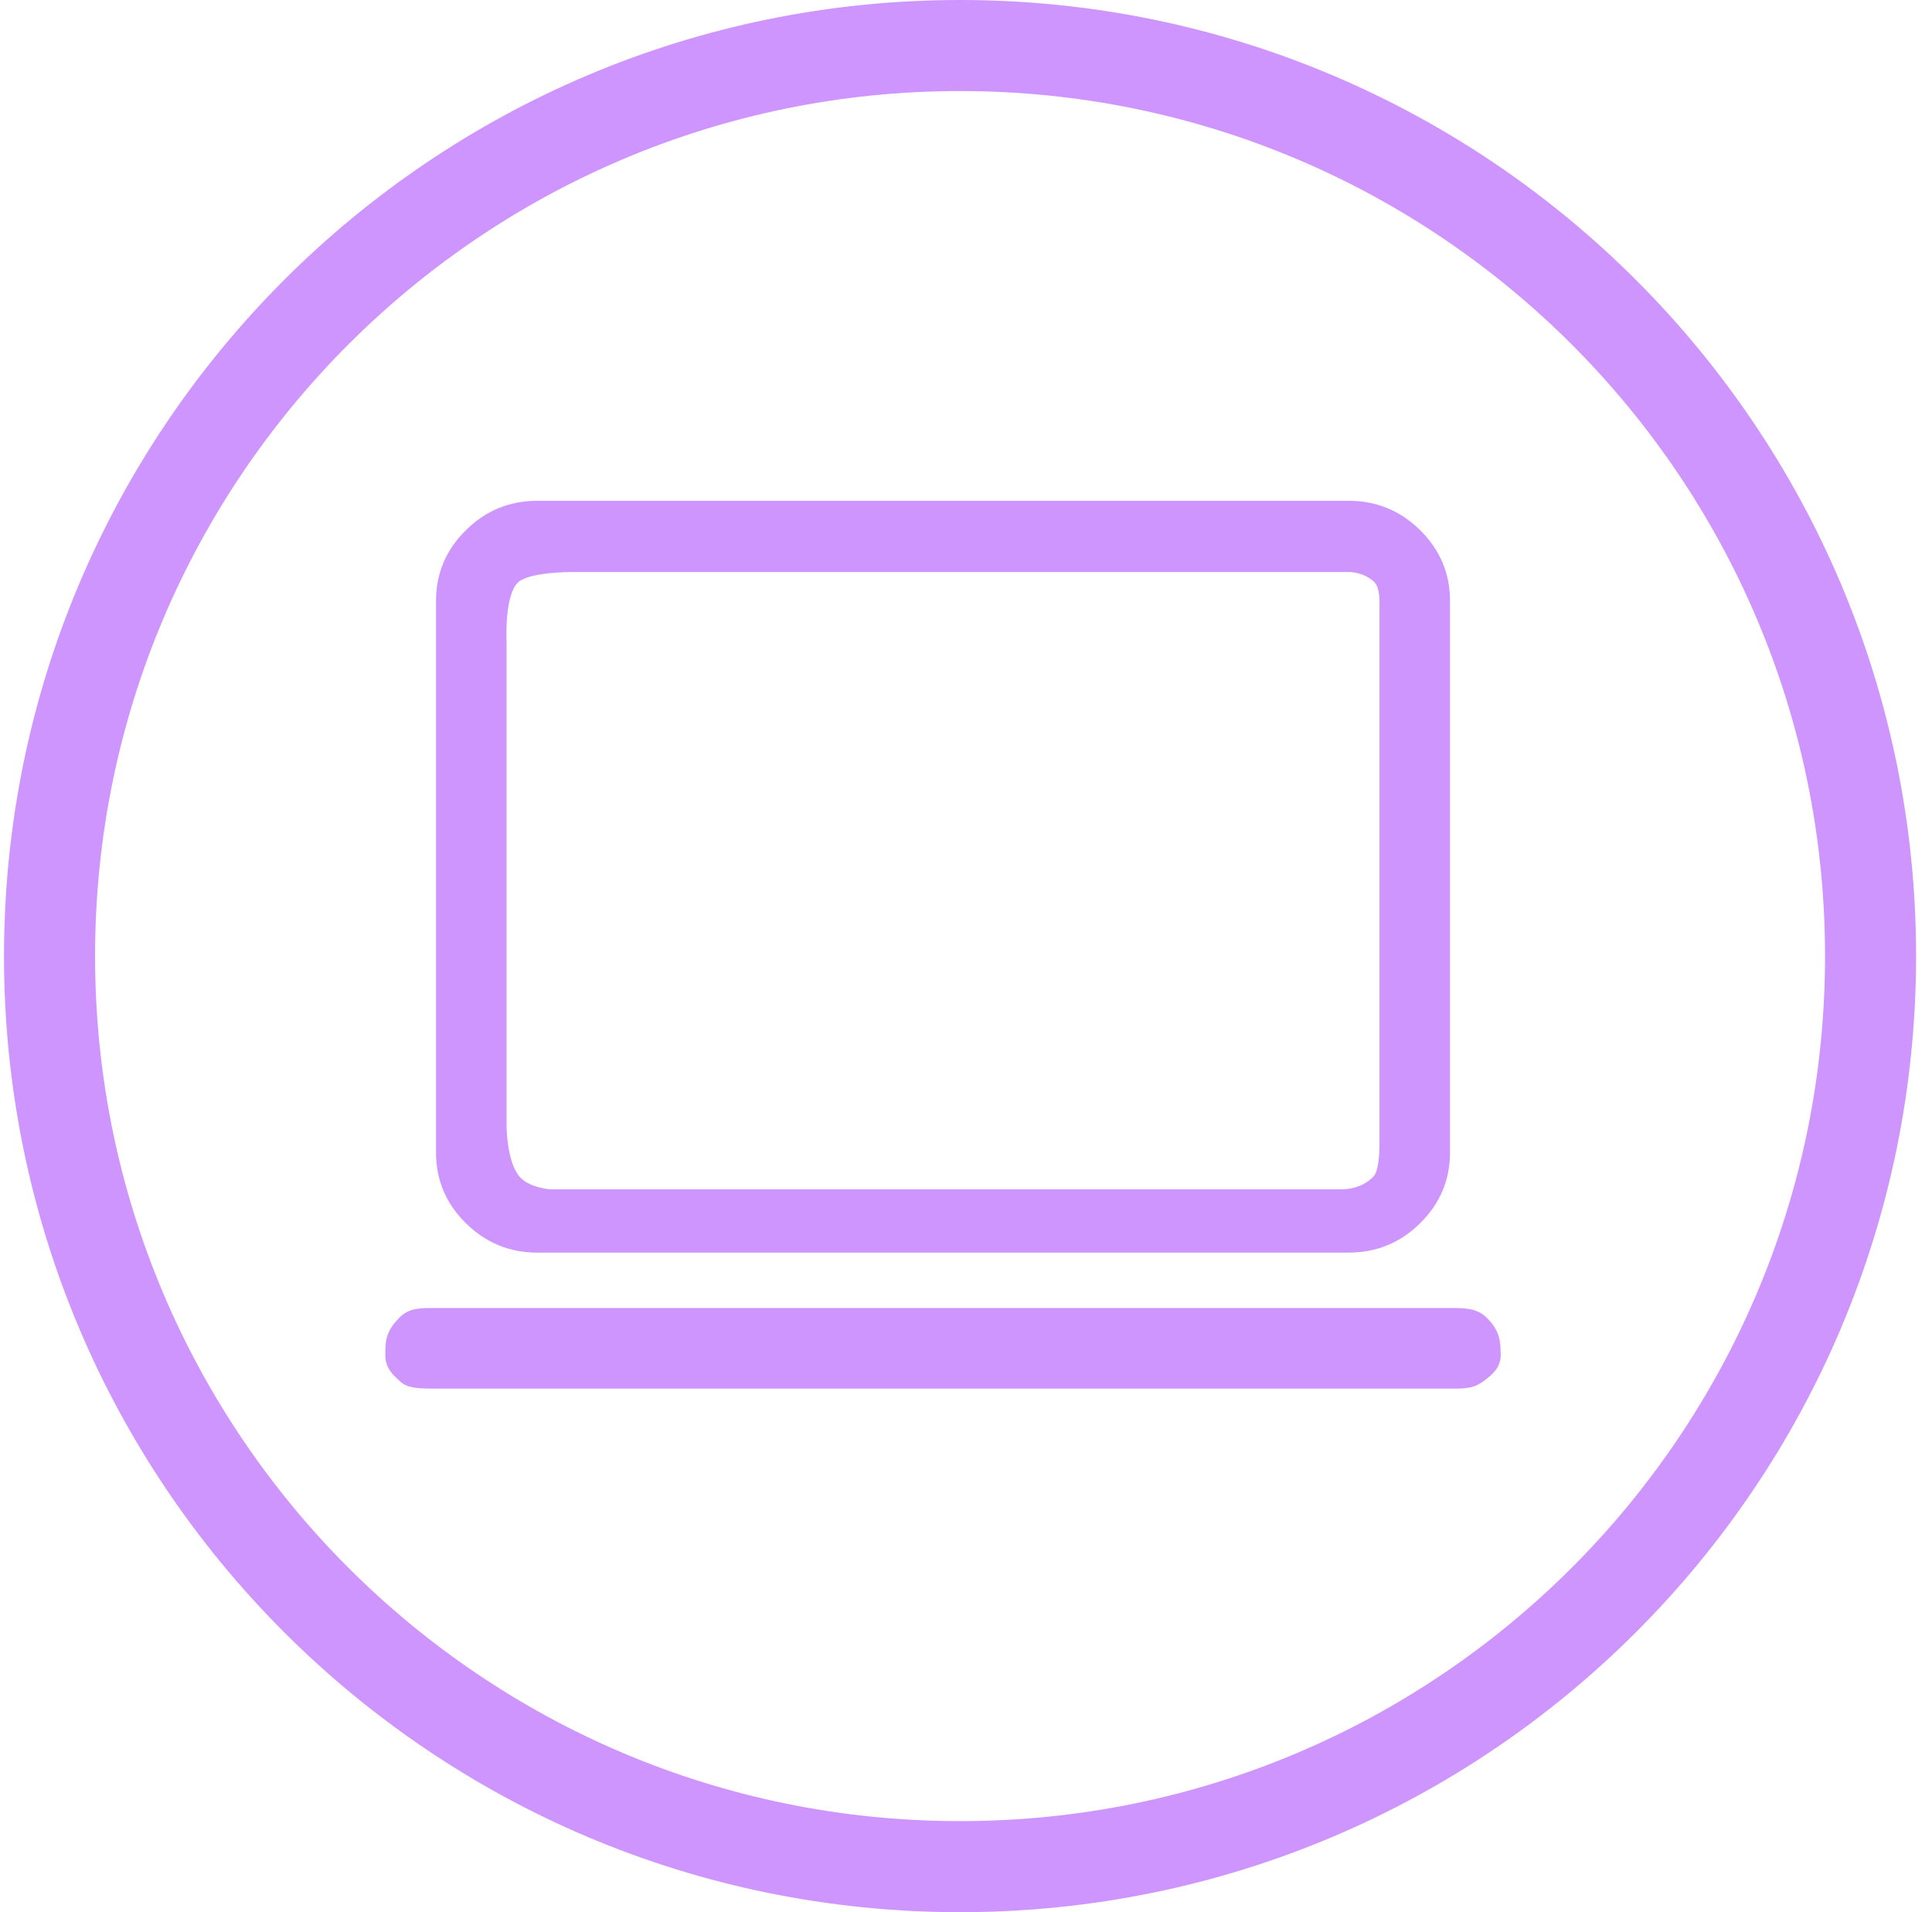
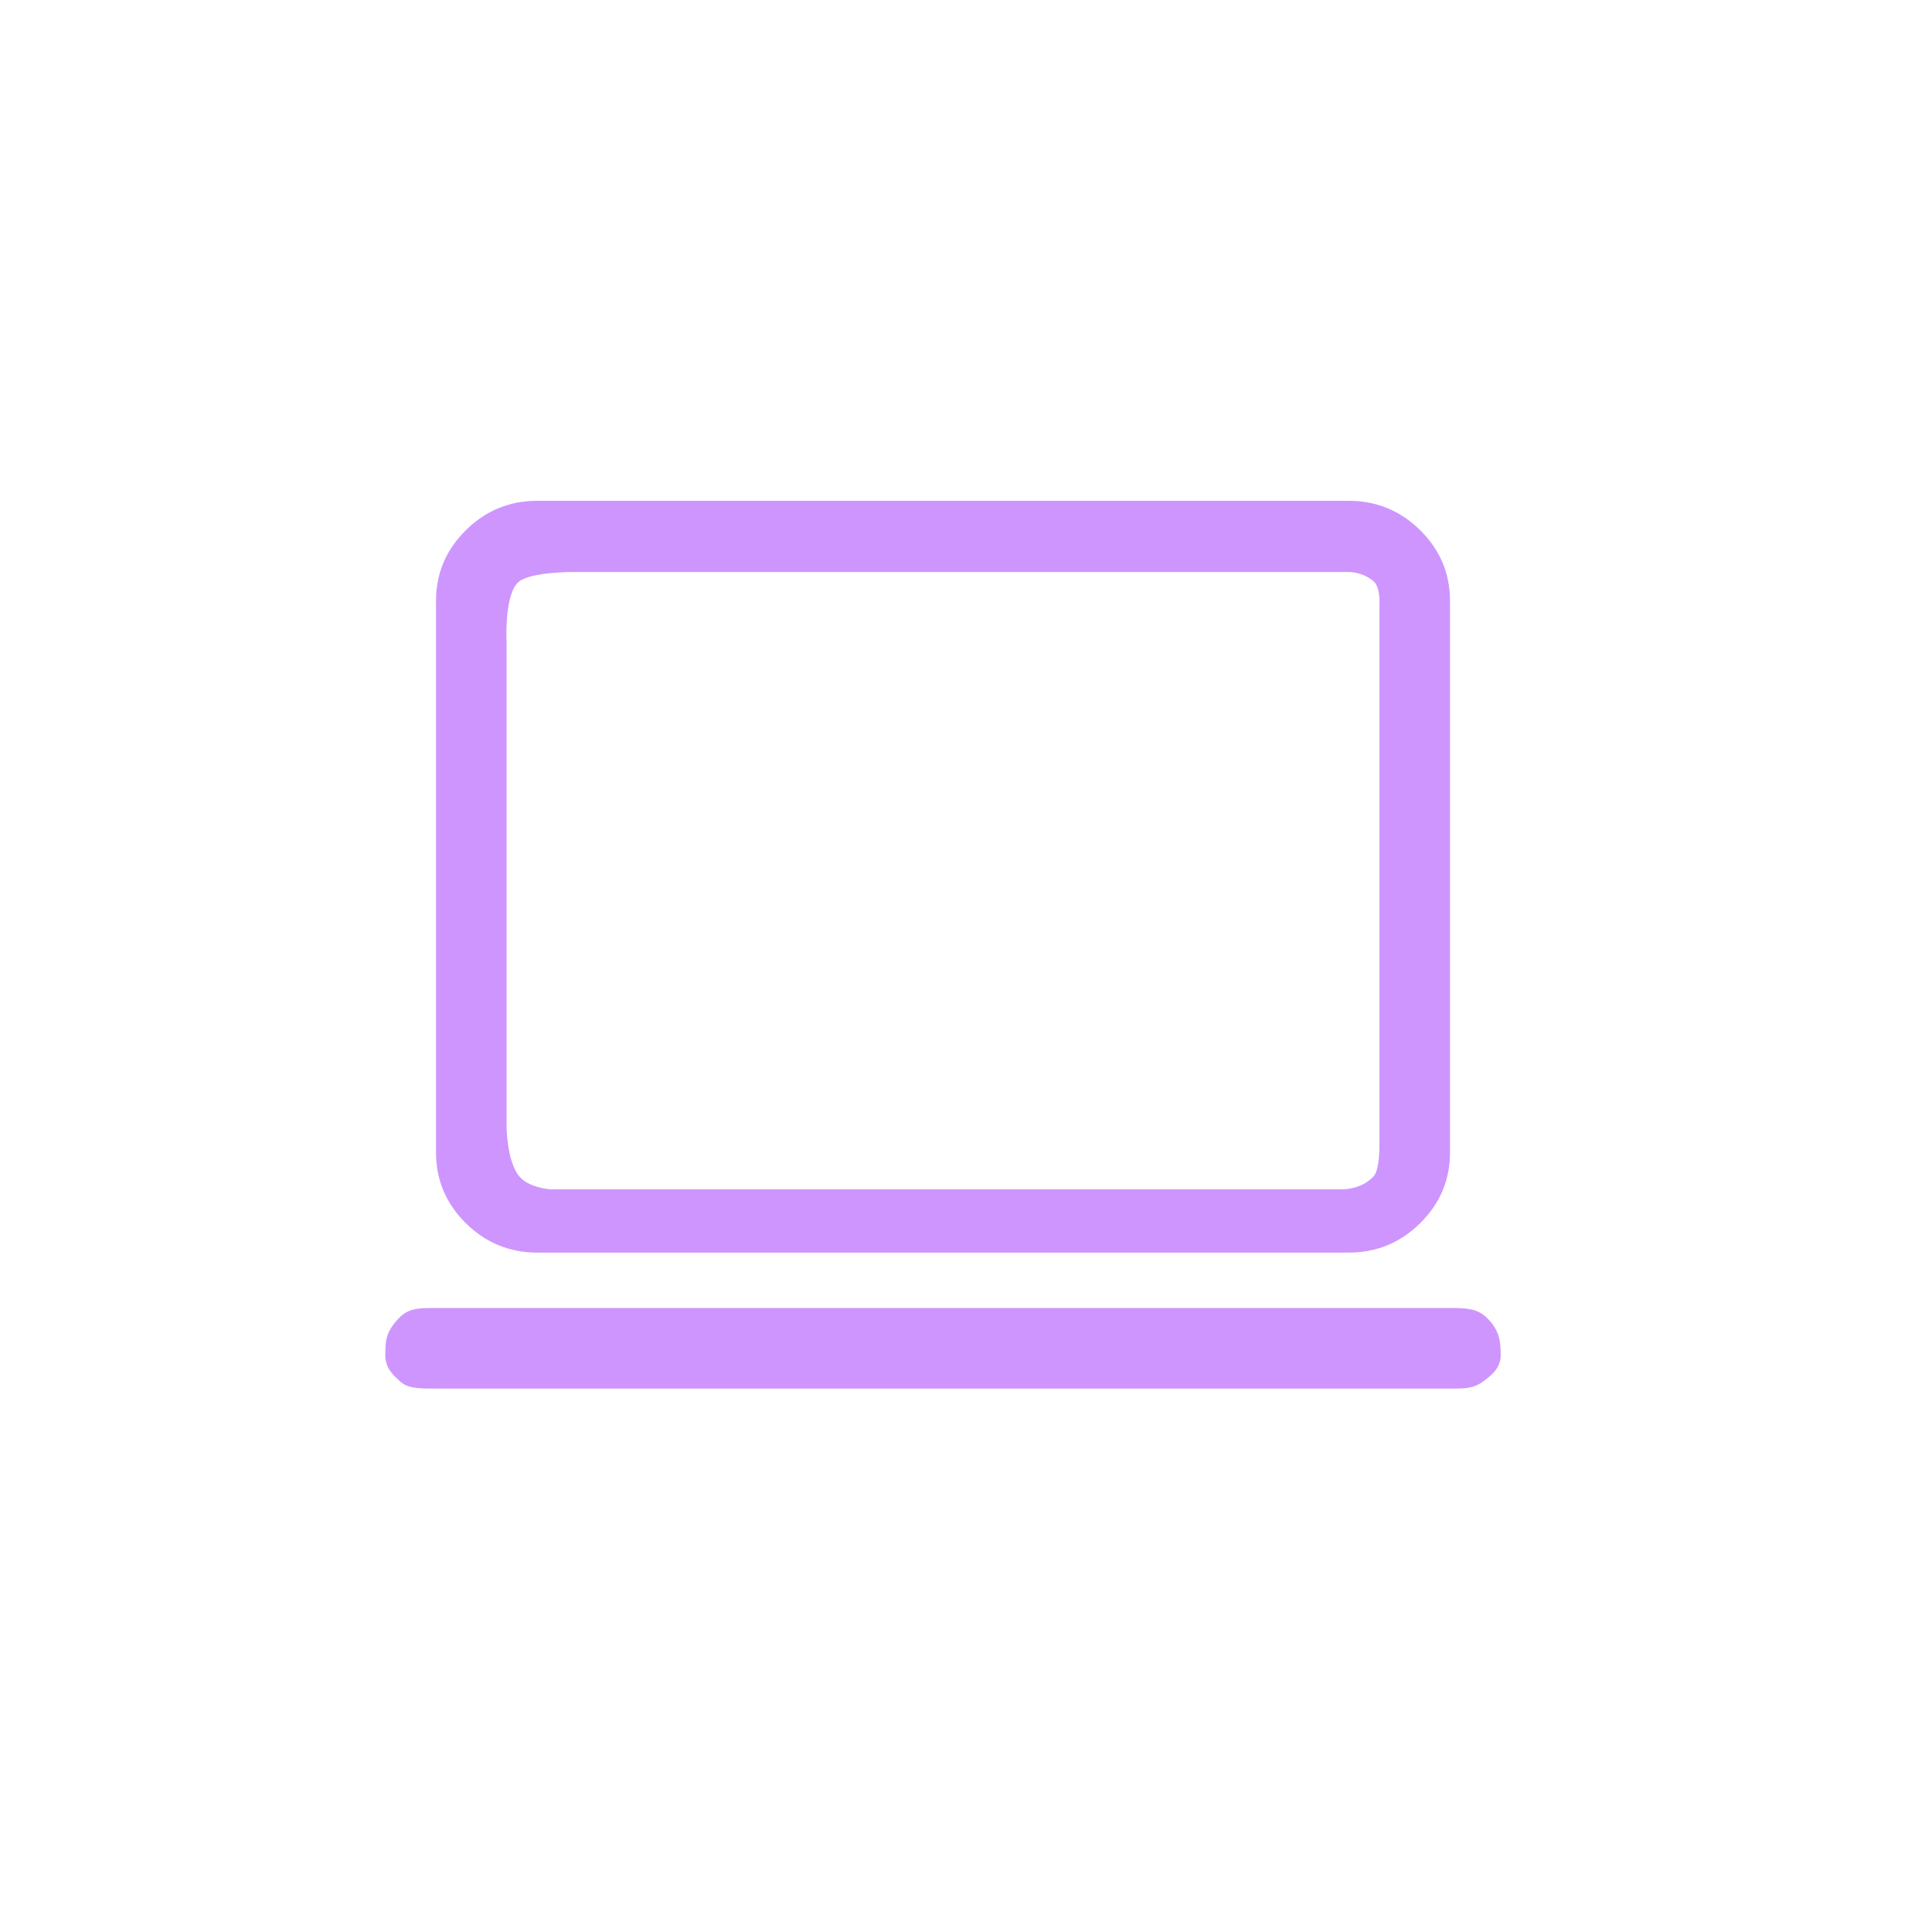
<svg xmlns="http://www.w3.org/2000/svg" width="97" height="96" viewBox="0 0 97 96" fill="none">
-   <path d="M91.63 48C91.63 71.985 72.186 91.429 48.201 91.429V96C74.711 96 96.201 74.51 96.201 48H91.63ZM48.201 91.429C24.216 91.429 4.773 71.985 4.773 48H0.201C0.201 74.51 21.692 96 48.201 96V91.429ZM4.773 48C4.773 24.015 24.216 4.571 48.201 4.571V-4.29153e-06C21.692 -4.29153e-06 0.201 21.49 0.201 48H4.773ZM48.201 4.571C72.186 4.571 91.63 24.015 91.63 48H96.201C96.201 21.49 74.711 -4.29153e-06 48.201 -4.29153e-06V4.571Z" fill="#CE95FF" />
  <path d="M21.78 69.712C21.059 69.712 20.452 69.712 20.077 69.342C19.852 69.118 19.346 68.763 19.346 68.051C19.346 67.339 19.346 66.86 20.078 66.125C20.567 65.642 21.172 65.667 21.891 65.668H72.801C73.521 65.668 74.129 65.668 74.615 66.127C75.292 66.767 75.347 67.341 75.346 68.052C75.345 68.692 74.85 69.053 74.614 69.244C74.037 69.713 73.631 69.715 72.911 69.713H21.78V69.712ZM26.982 62.888C25.582 62.888 24.383 62.394 23.386 61.407C22.388 60.421 21.889 59.236 21.891 57.854V30.174C21.891 28.791 22.39 27.606 23.388 26.62C24.386 25.633 25.583 25.141 26.982 25.142H67.709C69.109 25.142 70.308 25.636 71.306 26.622C72.303 27.609 72.803 28.794 72.801 30.175V57.853C72.801 59.237 72.301 60.422 71.303 61.409C70.306 62.395 69.108 62.888 67.709 62.886L26.982 62.888ZM26.066 59.052C26.541 59.634 27.617 59.708 27.617 59.708H67.303C67.303 59.708 68.309 59.773 68.971 59.052C69.279 58.714 69.259 57.441 69.259 57.441V30.324C69.259 30.324 69.309 29.486 68.971 29.192C68.373 28.673 67.671 28.718 67.671 28.718H28.651C28.651 28.718 26.691 28.718 26.066 29.192C25.306 29.766 25.433 32.228 25.433 32.228V56.522C25.433 56.522 25.433 58.279 26.066 59.052Z" fill="#CE95FF" />
</svg>